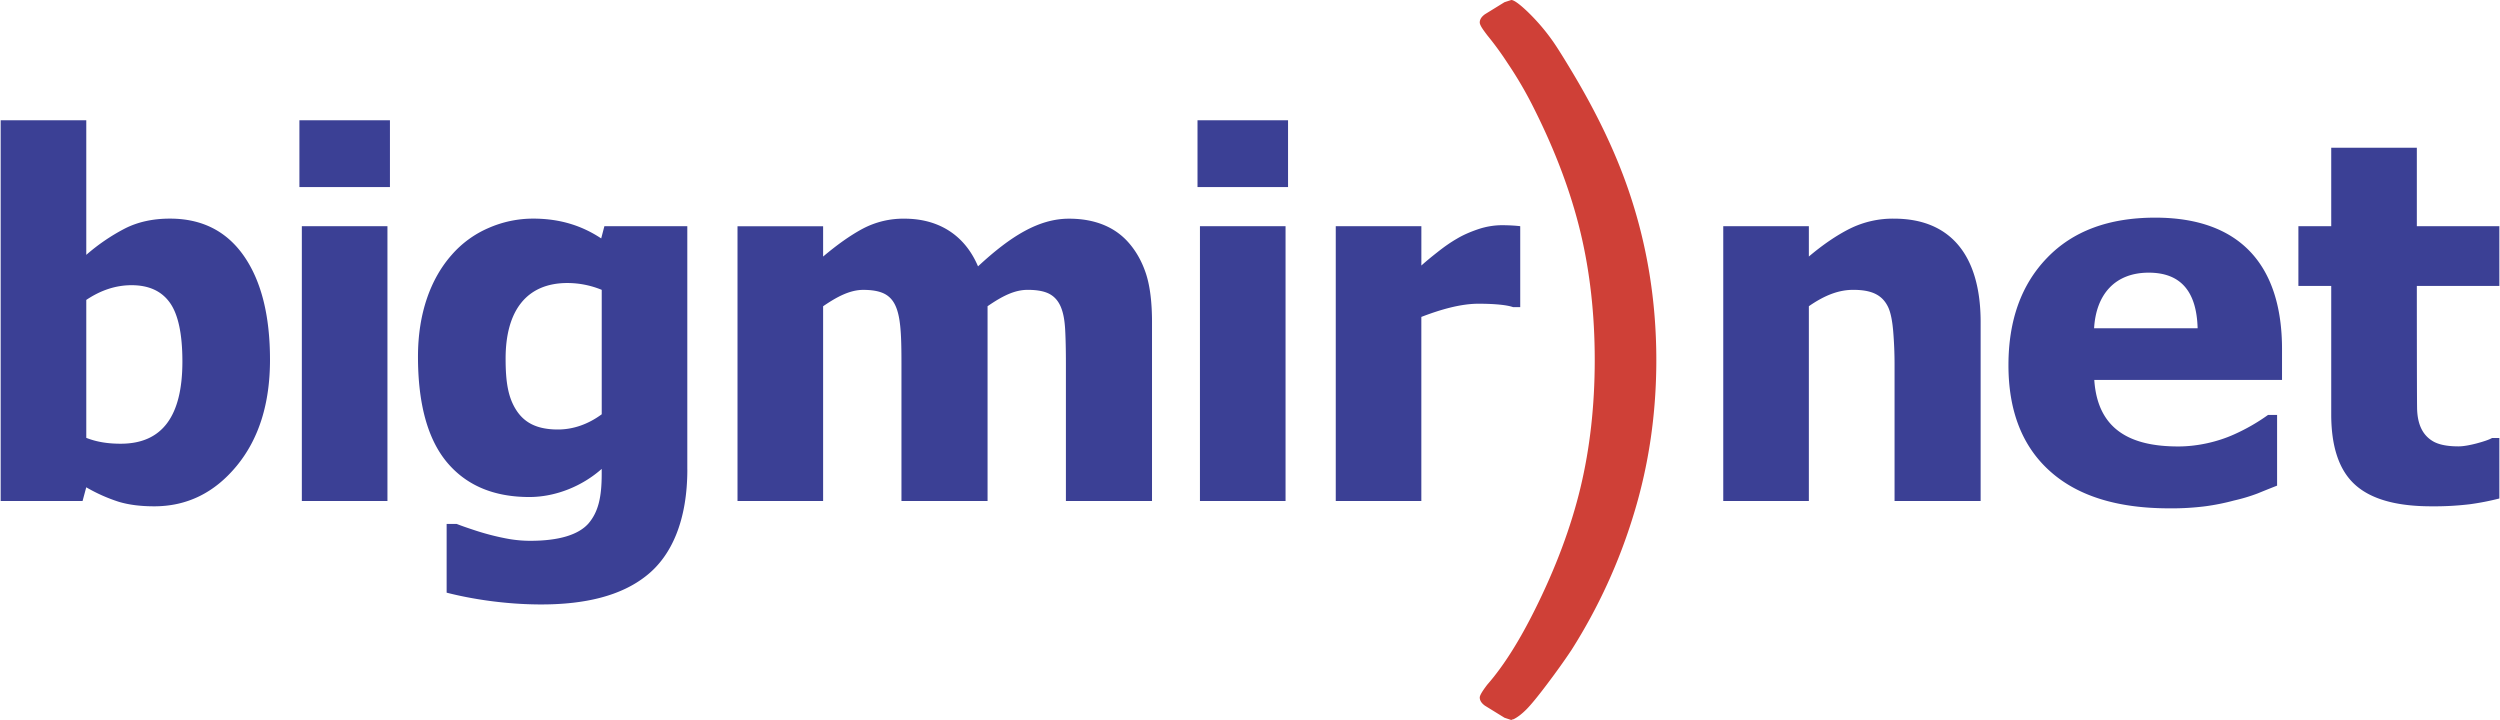
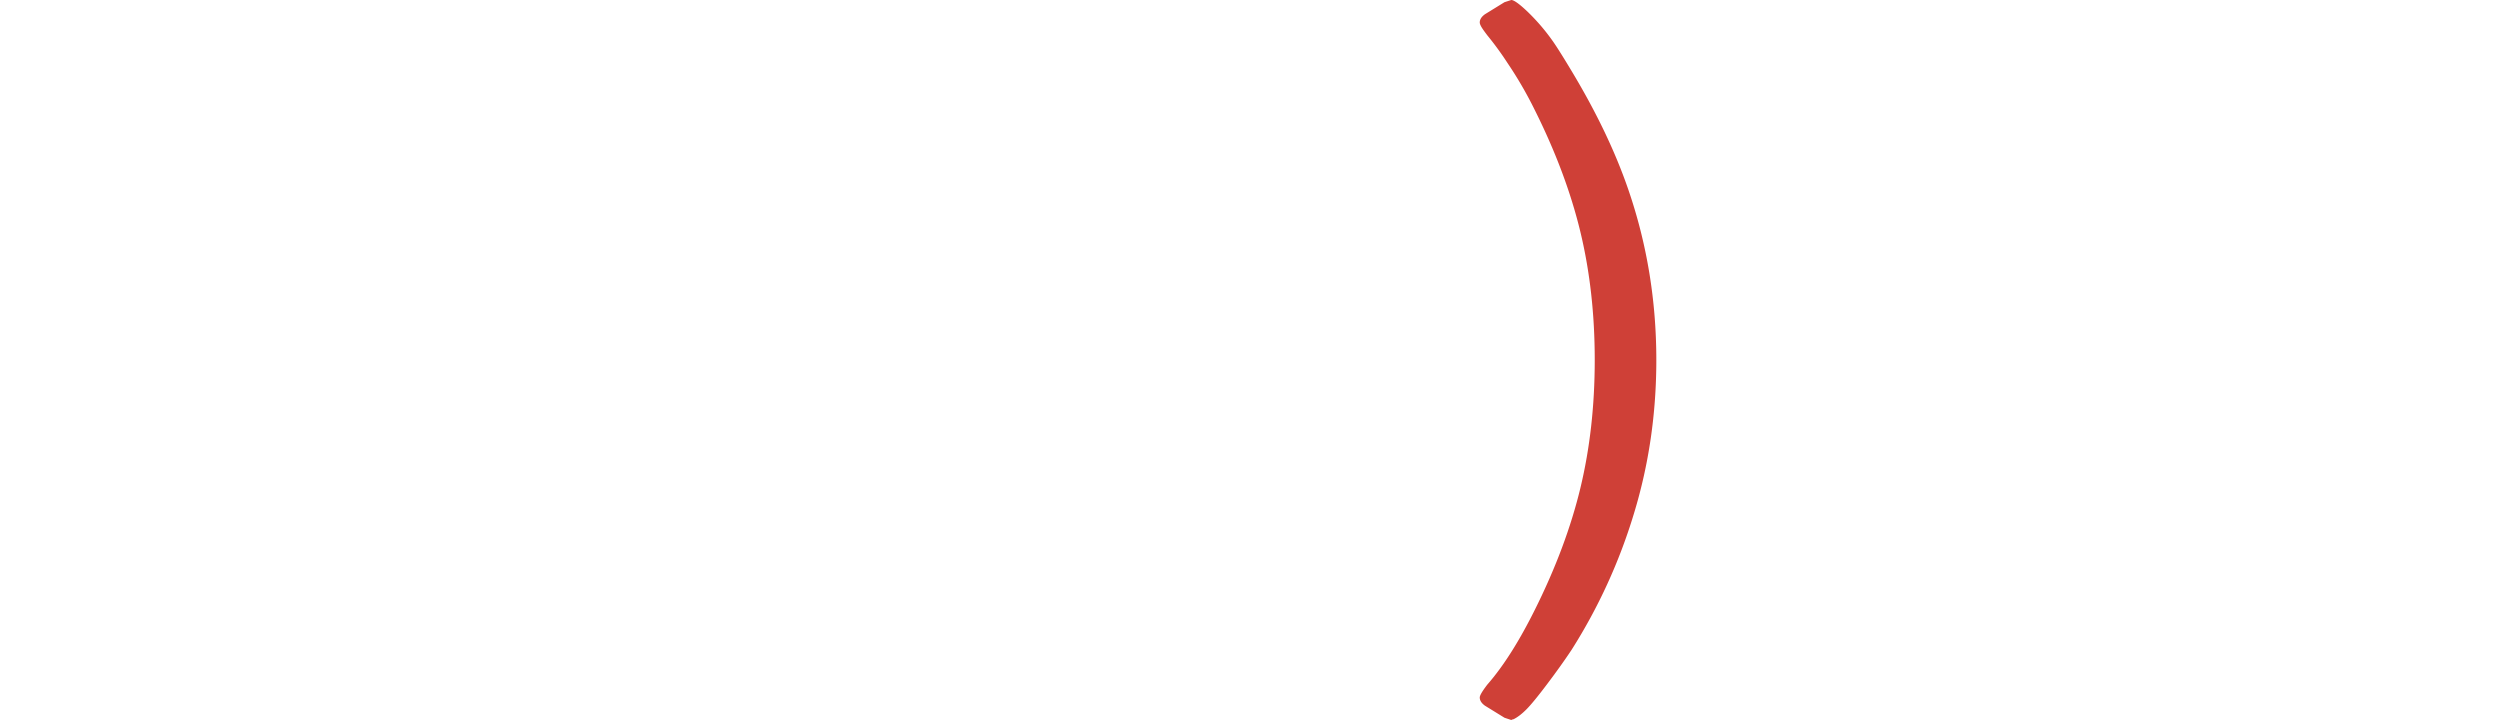
<svg xmlns="http://www.w3.org/2000/svg" width="2500" height="720" viewBox="0 0 80.12 23.087">
-   <path d="M5.827 11.592c0-.878-.134-1.508-.399-1.882-.268-.378-.678-.565-1.232-.565-.493 0-.98.155-1.451.472v4.423c.367.146.744.188 1.106.188 1.328-.001 1.976-.881 1.976-2.636zm2.809-.056c0 1.403-.356 2.536-1.066 3.4-.712.865-1.593 1.299-2.646 1.299-.439 0-.819-.048-1.144-.147a5.236 5.236 0 0 1-1.036-.463l-.118.439H0V3.856h2.745v4.316a6.294 6.294 0 0 1 1.231-.841c.418-.214.902-.321 1.451-.321 1.026 0 1.815.399 2.373 1.199.557.802.836 1.91.836 3.327zM12.401 16.064H9.657v-8.81h2.745v8.81h-.001zm.08-10.066H9.579V3.856h2.903v2.142h-.001zM19.273 13.284v-3.99a2.9 2.9 0 0 0-1.098-.219c-1.319 0-1.984.897-1.984 2.423 0 .763.082 1.259.354 1.671.263.396.667.603 1.325.603.492 0 .974-.171 1.403-.488zm2.745 1.768c0 1.633-.503 2.774-1.318 3.412-.814.648-1.974.918-3.366.918-1.168 0-2.263-.18-3.034-.378V16.8h.321c.137.054.297.11.482.171.408.14.825.247 1.221.316.215.035.434.054.659.054.931 0 1.55-.198 1.866-.557.312-.366.423-.836.423-1.583v-.166c-.614.545-1.463.902-2.321.902-1.141 0-2.019-.372-2.641-1.114-.618-.742-.929-1.872-.929-3.39 0-1.376.401-2.491 1.082-3.261a3.29 3.29 0 0 1 1.178-.86 3.551 3.551 0 0 1 1.436-.302c.899 0 1.596.249 2.179.635l.102-.391h2.659v7.798h.001zM34.157 16.064v-4.399c0-.434-.008-.801-.024-1.098-.033-.598-.174-.967-.507-1.144-.163-.086-.396-.129-.693-.129-.419 0-.807.194-1.288.525v6.245h-2.761v-4.399c0-1.287-.041-1.977-.538-2.241-.164-.086-.394-.129-.686-.129-.452 0-.882.248-1.288.525v6.245h-2.745v-8.81h2.745v.972c.45-.38.873-.68 1.271-.894a2.779 2.779 0 0 1 1.342-.321c1.075 0 1.925.514 2.354 1.529 1.057-.981 1.956-1.529 2.919-1.529.813 0 1.472.259 1.923.784.243.281.428.619.552 1.007.123.391.185.9.185 1.526v5.736h-2.761v-.001zM41.2 16.064h-2.745v-8.81H41.2v8.81zm.08-10.066h-2.903V3.856h2.903v2.142zM48.725 9.849h-.228c-.208-.075-.631-.11-1.114-.11-.577 0-1.233.193-1.829.423v5.902H42.81v-8.81h2.745v1.261c.126-.115.3-.26.522-.434.223-.177.426-.316.608-.421.198-.12.431-.222.693-.311a2.43 2.43 0 0 1 .75-.128c.177 0 .421.01.597.032v2.596zM63.488 16.064h-2.76v-4.37c0-.354-.014-.709-.043-1.063-.029-.351-.083-.613-.161-.779-.186-.393-.524-.558-1.122-.558-.449 0-.897.161-1.422.525v6.245h-2.745v-8.81h2.745v.972c.45-.38.889-.68 1.315-.894a3.102 3.102 0 0 1 1.417-.321c1.801 0 2.776 1.167 2.776 3.317v5.736zM69.535 16.3c-1.663 0-2.938-.396-3.824-1.192-.887-.795-1.331-1.928-1.331-3.398 0-1.438.412-2.587 1.24-3.443.827-.859 1.981-1.288 3.467-1.288 2.702 0 4.065 1.507 4.065 4.215v.988h-6.02c.107 1.618 1.189 2.134 2.691 2.134.635 0 1.278-.155 1.789-.385a6.22 6.22 0 0 0 1.093-.627h.289v2.268c-.225.088-.431.171-.616.247a5.664 5.664 0 0 1-.766.23 7.182 7.182 0 0 1-.921.185 8.54 8.54 0 0 1-1.156.066zm.911-5.774c-.032-1.16-.523-1.783-1.569-1.783-1.069 0-1.687.684-1.751 1.783h3.32zM77.938 16.235c-1.119 0-1.933-.23-2.442-.691-.511-.46-.766-1.213-.766-2.257V9.169h-1.053V7.254h1.053V4.737h2.745v2.517h2.646v1.915h-2.646s0 3.43.008 3.928c.011.461.146.841.514 1.055.185.107.456.161.812.161.147 0 .34-.032.579-.094.238-.064.404-.12.498-.174h.235v1.939a8.329 8.329 0 0 1-.95.185 9.52 9.52 0 0 1-1.233.066z" fill="#3b4095" />
  <path d="M53.089 11.544c0 1.719-.241 3.366-.723 4.94a17.707 17.707 0 0 1-2 4.362c-.225.337-.486.703-.783 1.096-.297.394-.518.663-.663.808s-.281.249-.41.313a.184.184 0 0 0-.072.024l-.217-.072-.626-.386c-.112-.08-.168-.168-.168-.265 0-.064.081-.201.241-.41.552-.63 1.057-1.463 1.518-2.386.675-1.35 1.165-2.659 1.47-3.928.305-1.269.458-2.635.458-4.097s-.153-2.828-.458-4.098c-.305-1.269-.795-2.578-1.47-3.928a12.637 12.637 0 0 0-.867-1.494 10.07 10.07 0 0 0-.651-.892c-.096-.129-.241-.312-.241-.41 0-.096.056-.185.168-.265l.626-.386.217-.07c.08 0 .241.112.482.337a6.5 6.5 0 0 1 .819.94c.128.177.337.506.626.988.803 1.333 1.414 2.61 1.832 3.832.595 1.736.892 3.55.892 5.447z" fill="#cf4037" />
</svg>